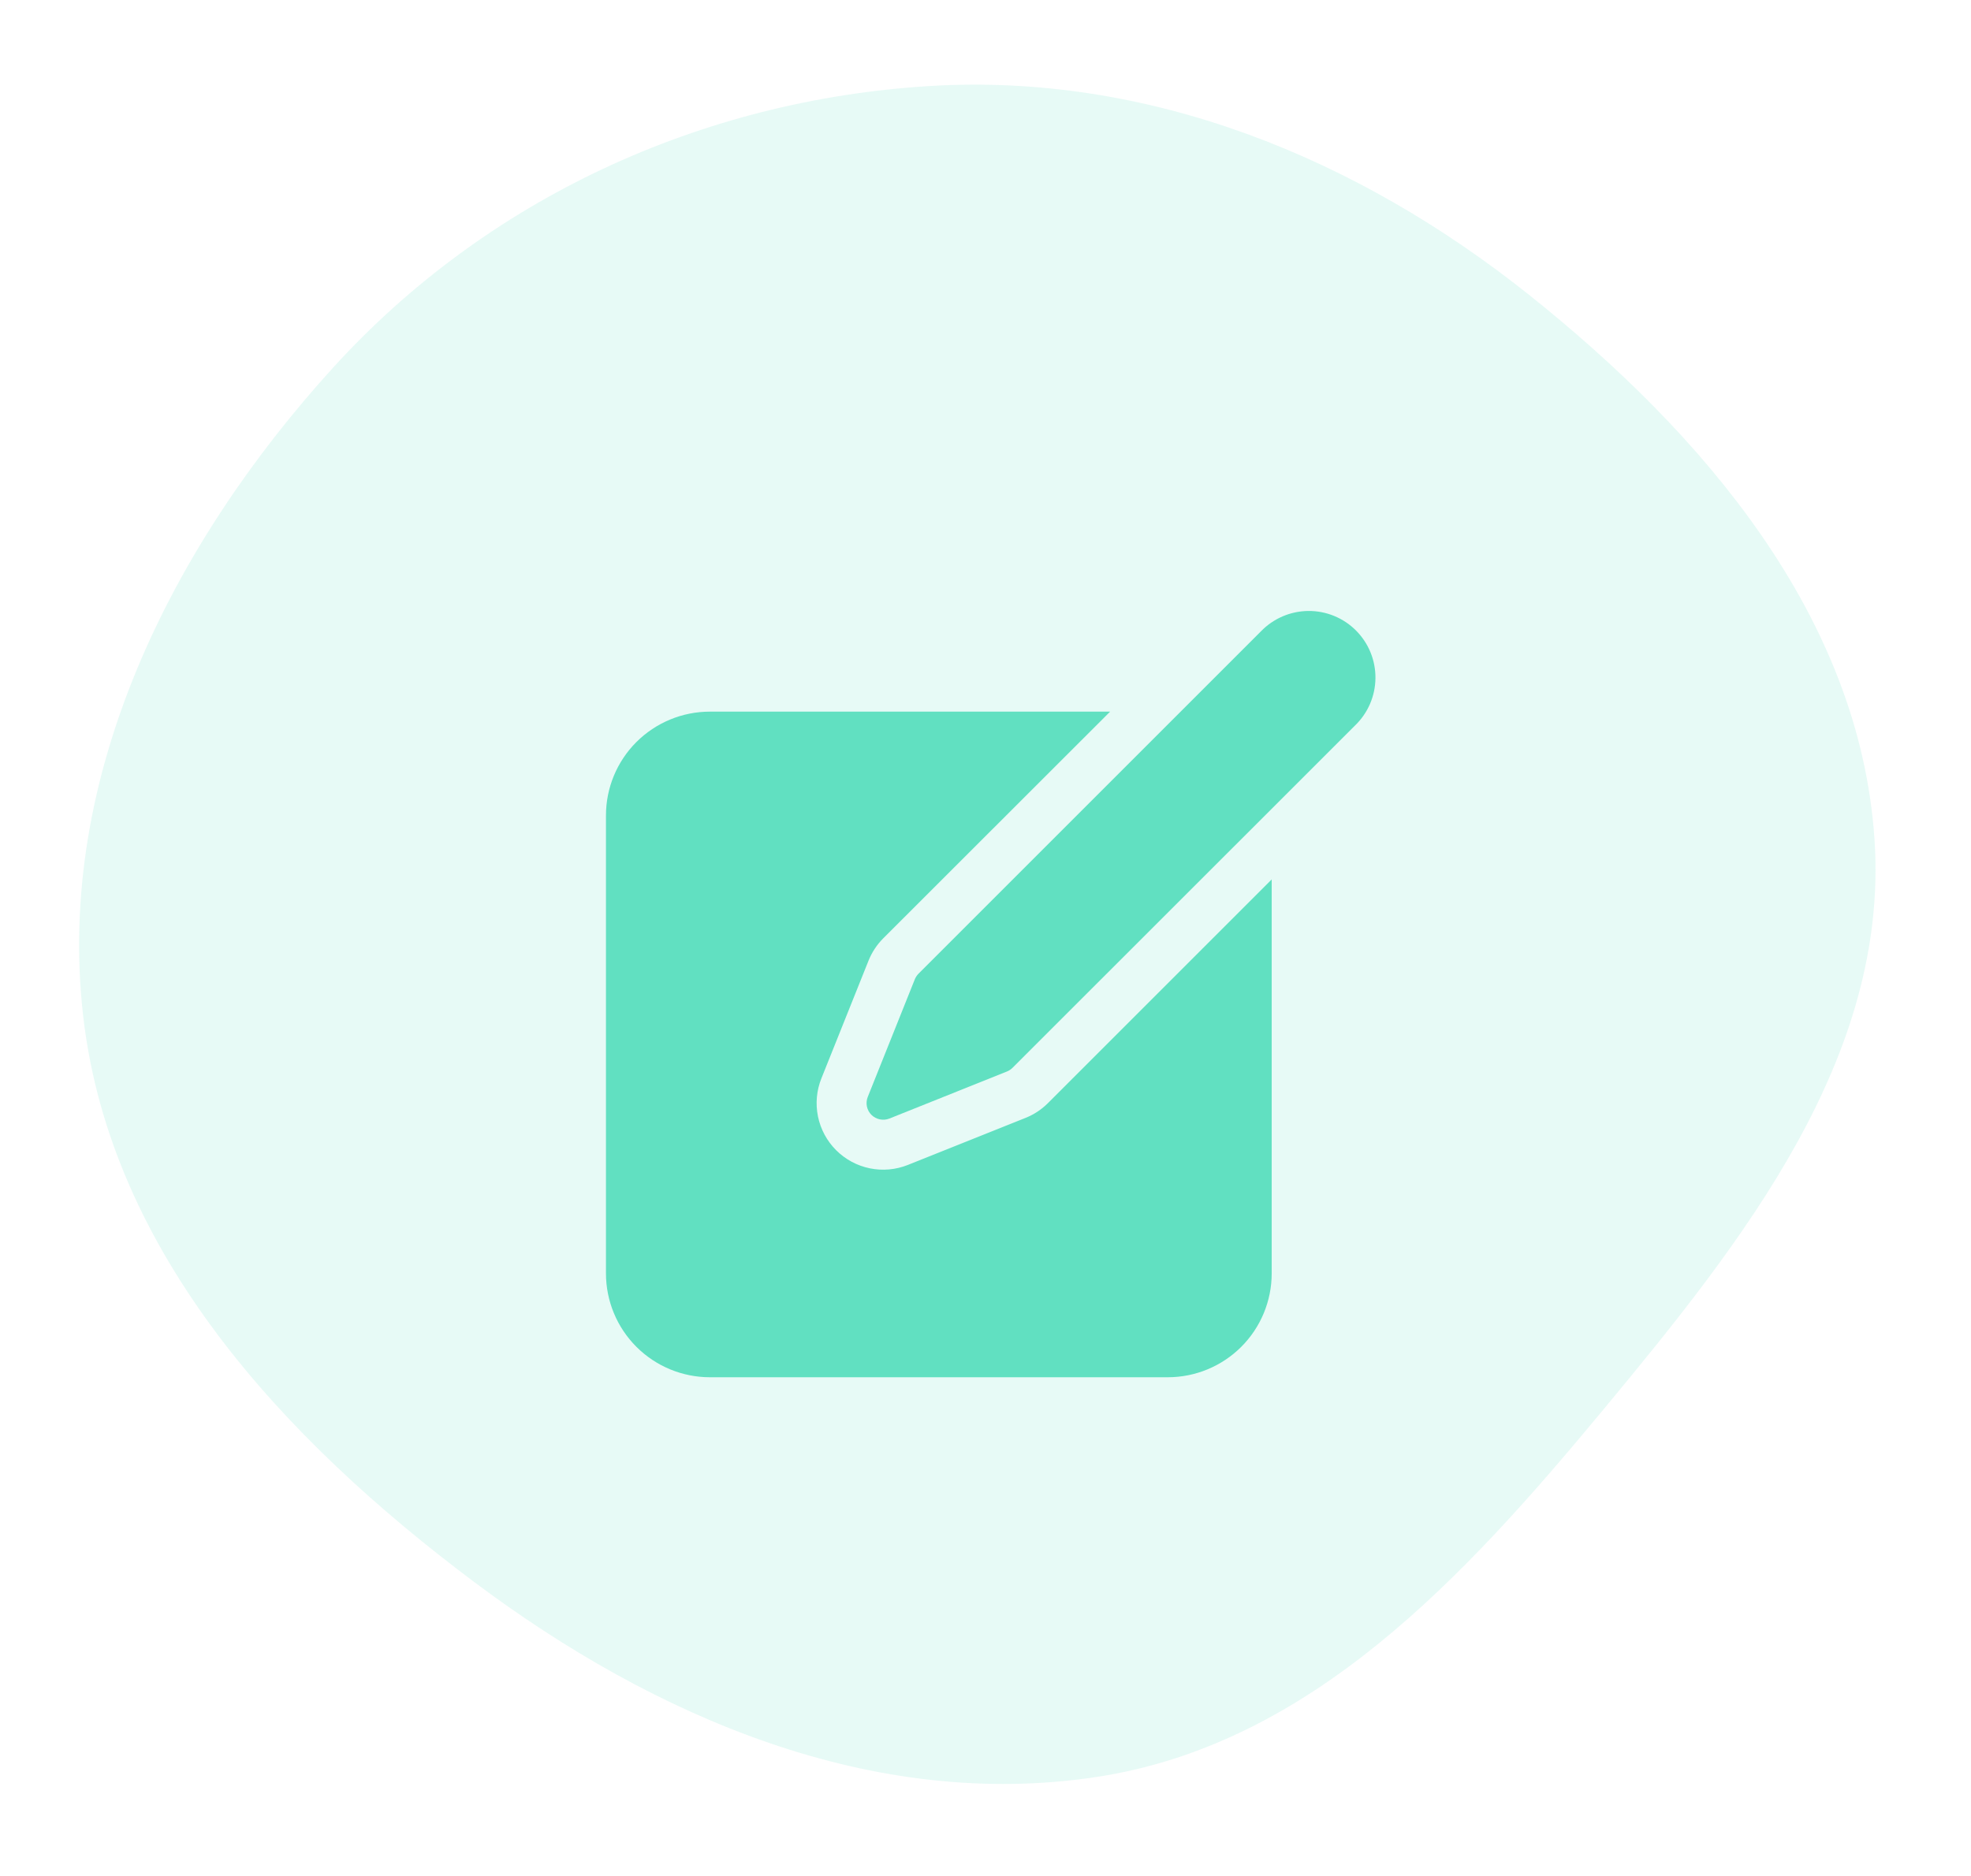
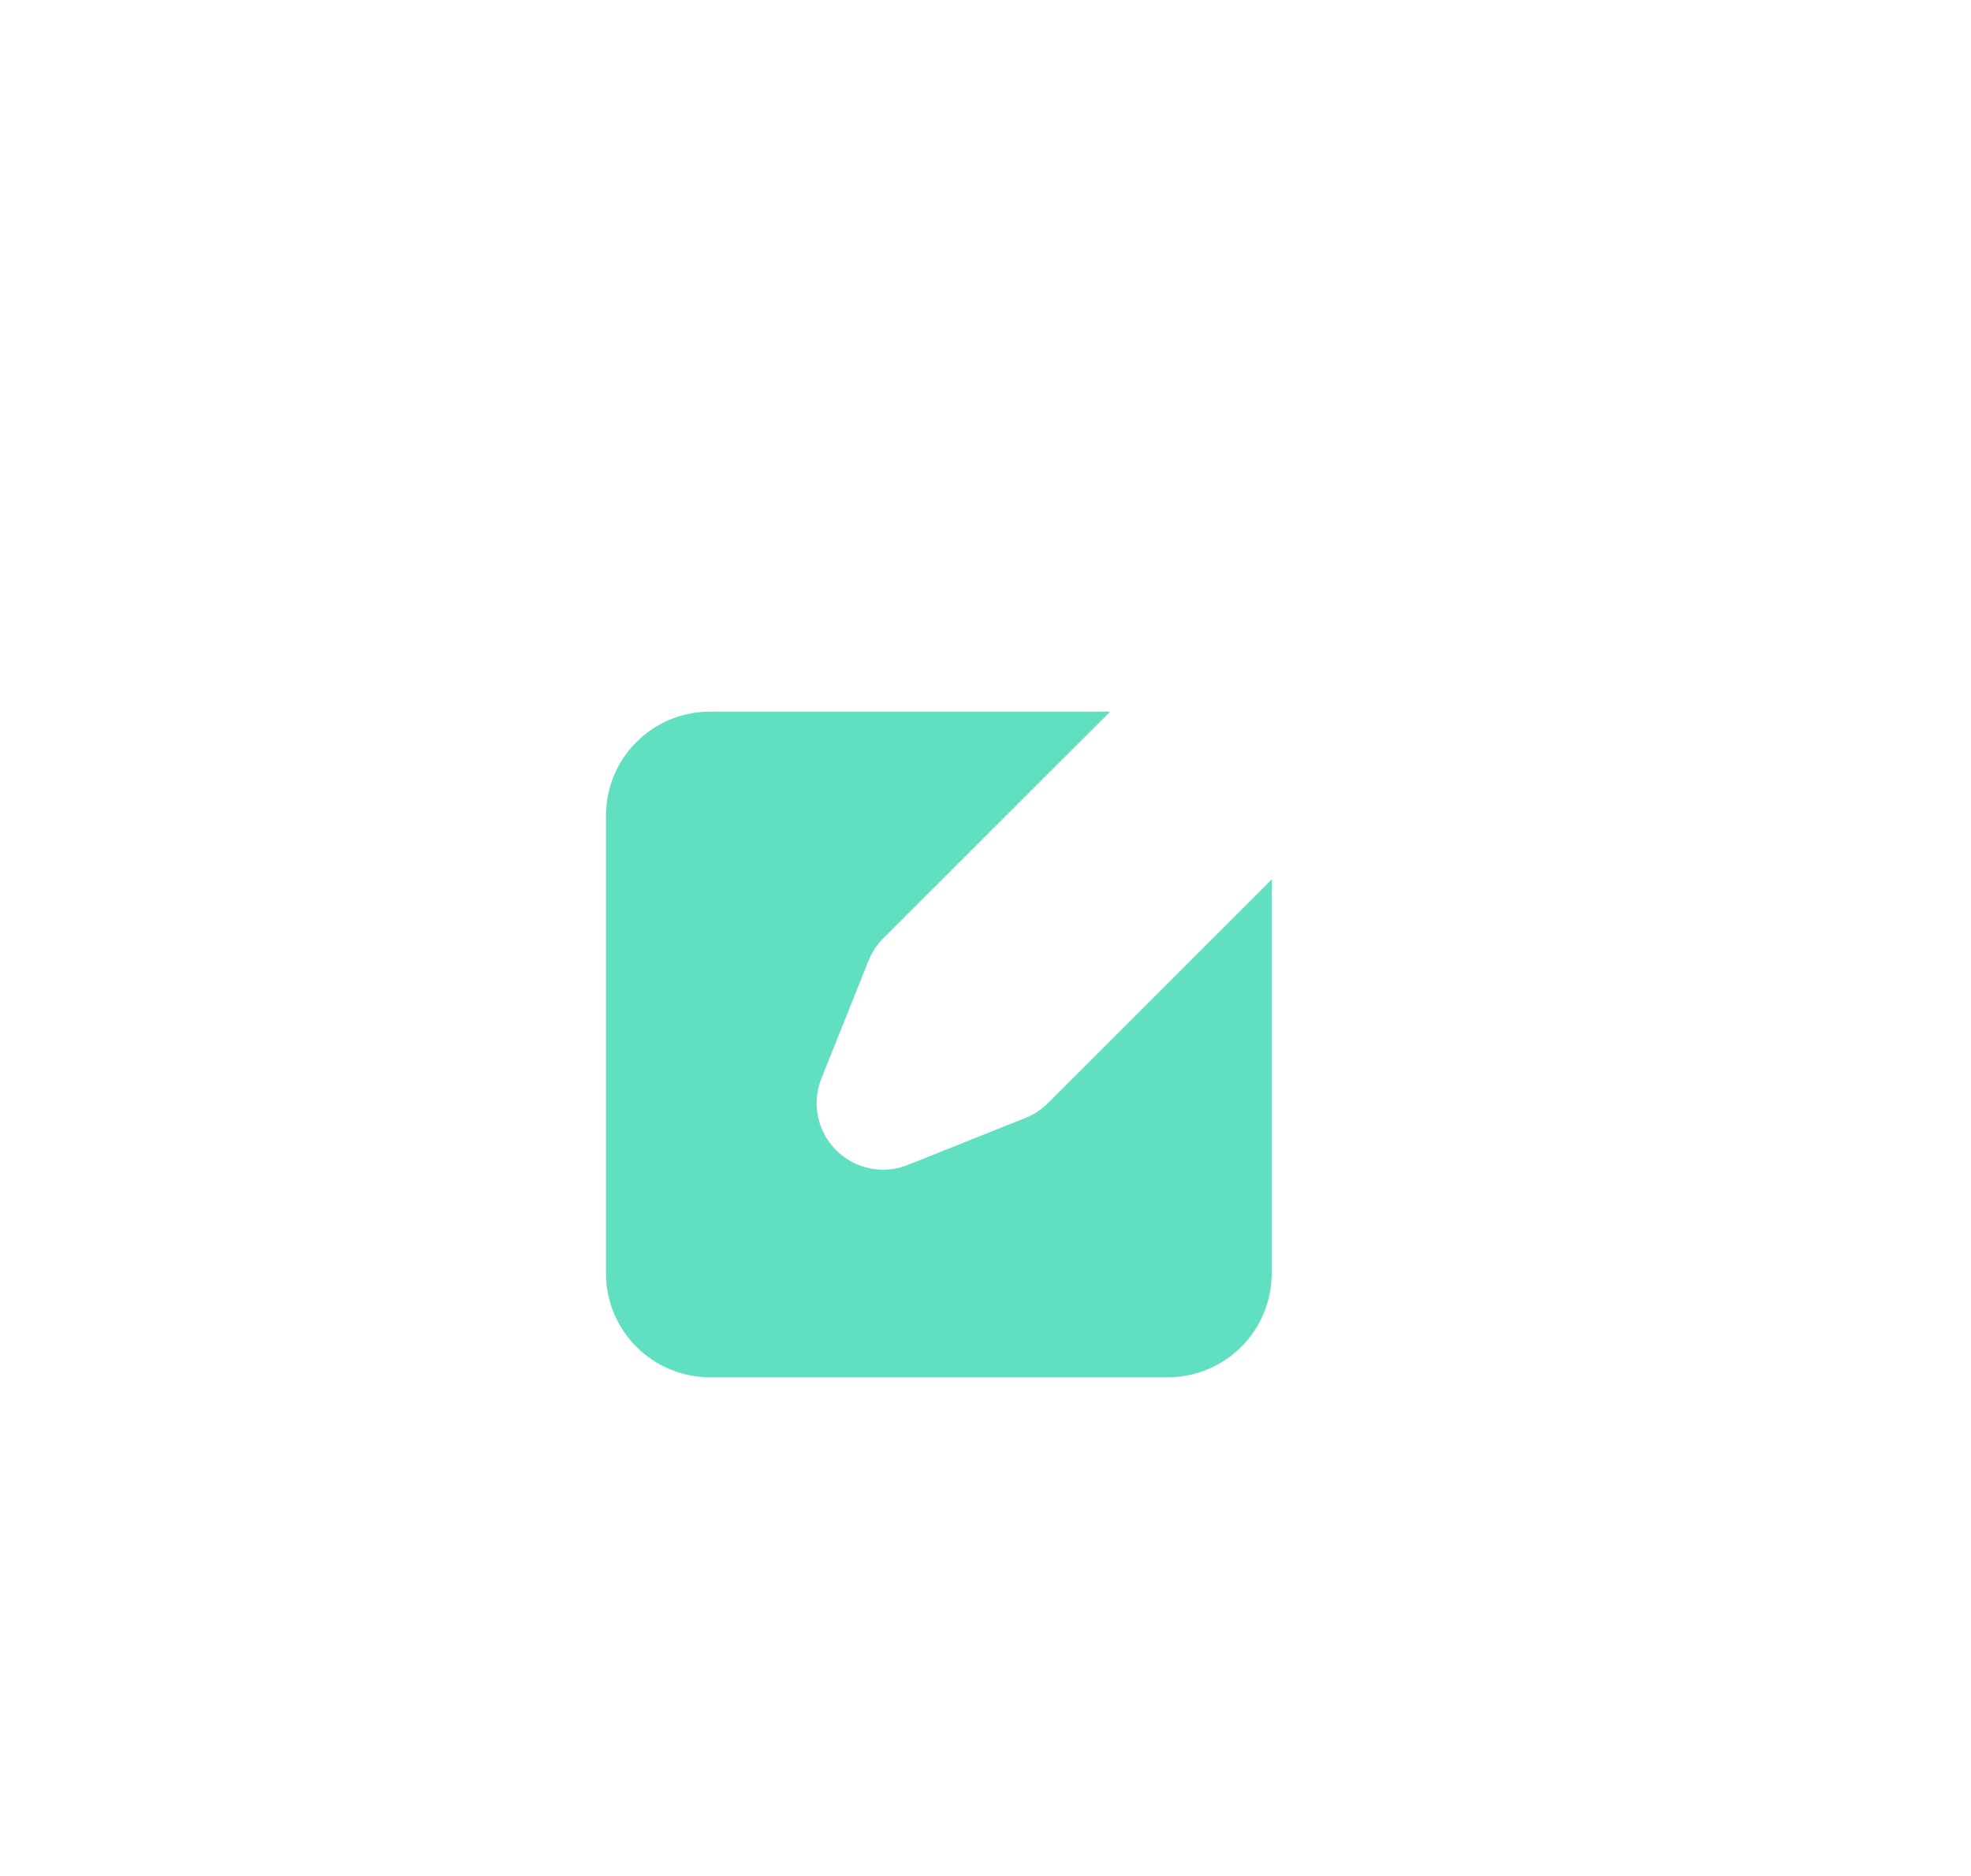
<svg xmlns="http://www.w3.org/2000/svg" width="146" height="139" viewBox="0 0 146 139" fill="none">
-   <path opacity="0.3" fill-rule="evenodd" clip-rule="evenodd" d="M81.255 131.65C64.686 134.181 48.506 127.248 35.098 117.191C20.992 106.611 8.199 92.847 6.167 75.332C4.109 57.599 12.656 40.46 24.663 27.25C36.053 14.72 51.944 7.407 68.845 6.375C85.112 5.382 100.516 11.683 113.259 21.842C126.204 32.163 137.745 45.669 138.852 62.188C139.935 78.35 129.129 91.94 118.79 104.409C108.532 116.78 97.142 129.224 81.255 131.65Z" fill="#AEEFDF" />
  <g filter="url(#filter0_d)">
    <path d="M77.625 77.73C77.153 78.202 76.591 78.573 75.971 78.822L67.254 82.308C66.358 82.667 65.377 82.755 64.431 82.561C63.485 82.367 62.617 81.9 61.935 81.217C61.252 80.534 60.785 79.667 60.591 78.721C60.397 77.775 60.485 76.794 60.844 75.897L64.333 67.181C64.58 66.561 64.951 65.997 65.422 65.524L82.231 48.725H52.574C50.536 48.727 48.582 49.538 47.14 50.978C45.699 52.419 44.888 54.373 44.886 56.411V90.354C44.889 92.392 45.7 94.345 47.141 95.786C48.582 97.226 50.536 98.037 52.574 98.04H86.514C88.552 98.037 90.505 97.226 91.946 95.786C93.387 94.345 94.197 92.391 94.2 90.354V61.155L77.625 77.73Z" fill="#61E0C1" />
-     <path d="M93.408 42.77L68.039 68.14C67.921 68.259 67.828 68.4 67.765 68.554L64.278 77.271C64.189 77.495 64.166 77.741 64.215 77.977C64.264 78.214 64.381 78.431 64.552 78.602C64.724 78.77 64.941 78.885 65.177 78.934C65.412 78.982 65.657 78.961 65.881 78.873L74.588 75.387C74.743 75.325 74.884 75.231 75.002 75.113L100.379 49.746C100.85 49.291 101.226 48.747 101.485 48.145C101.743 47.544 101.879 46.897 101.885 46.242C101.891 45.587 101.767 44.938 101.519 44.332C101.271 43.726 100.905 43.175 100.442 42.712C99.98 42.248 99.429 41.882 98.823 41.634C98.217 41.386 97.568 41.261 96.913 41.266C96.258 41.272 95.611 41.408 95.009 41.666C94.408 41.924 93.863 42.3 93.408 42.77Z" fill="#61E0C1" />
  </g>
  <defs>
    <filter id="filter0_d" x="40.886" y="41.266" width="65" height="64.773" filterUnits="userSpaceOnUse" color-interpolation-filters="sRGB">
      <feFlood flood-opacity="0" result="BackgroundImageFix" />
      <feColorMatrix in="SourceAlpha" type="matrix" values="0 0 0 0 0 0 0 0 0 0 0 0 0 0 0 0 0 0 127 0" />
      <feOffset dy="4" />
      <feGaussianBlur stdDeviation="2" />
      <feColorMatrix type="matrix" values="0 0 0 0 0.26 0 0 0 0 0.856 0 0 0 0 0.71 0 0 0 0.15 0" />
      <feBlend mode="normal" in2="BackgroundImageFix" result="effect1_dropShadow" />
      <feBlend mode="normal" in="SourceGraphic" in2="effect1_dropShadow" result="shape" />
    </filter>
  </defs>
</svg>